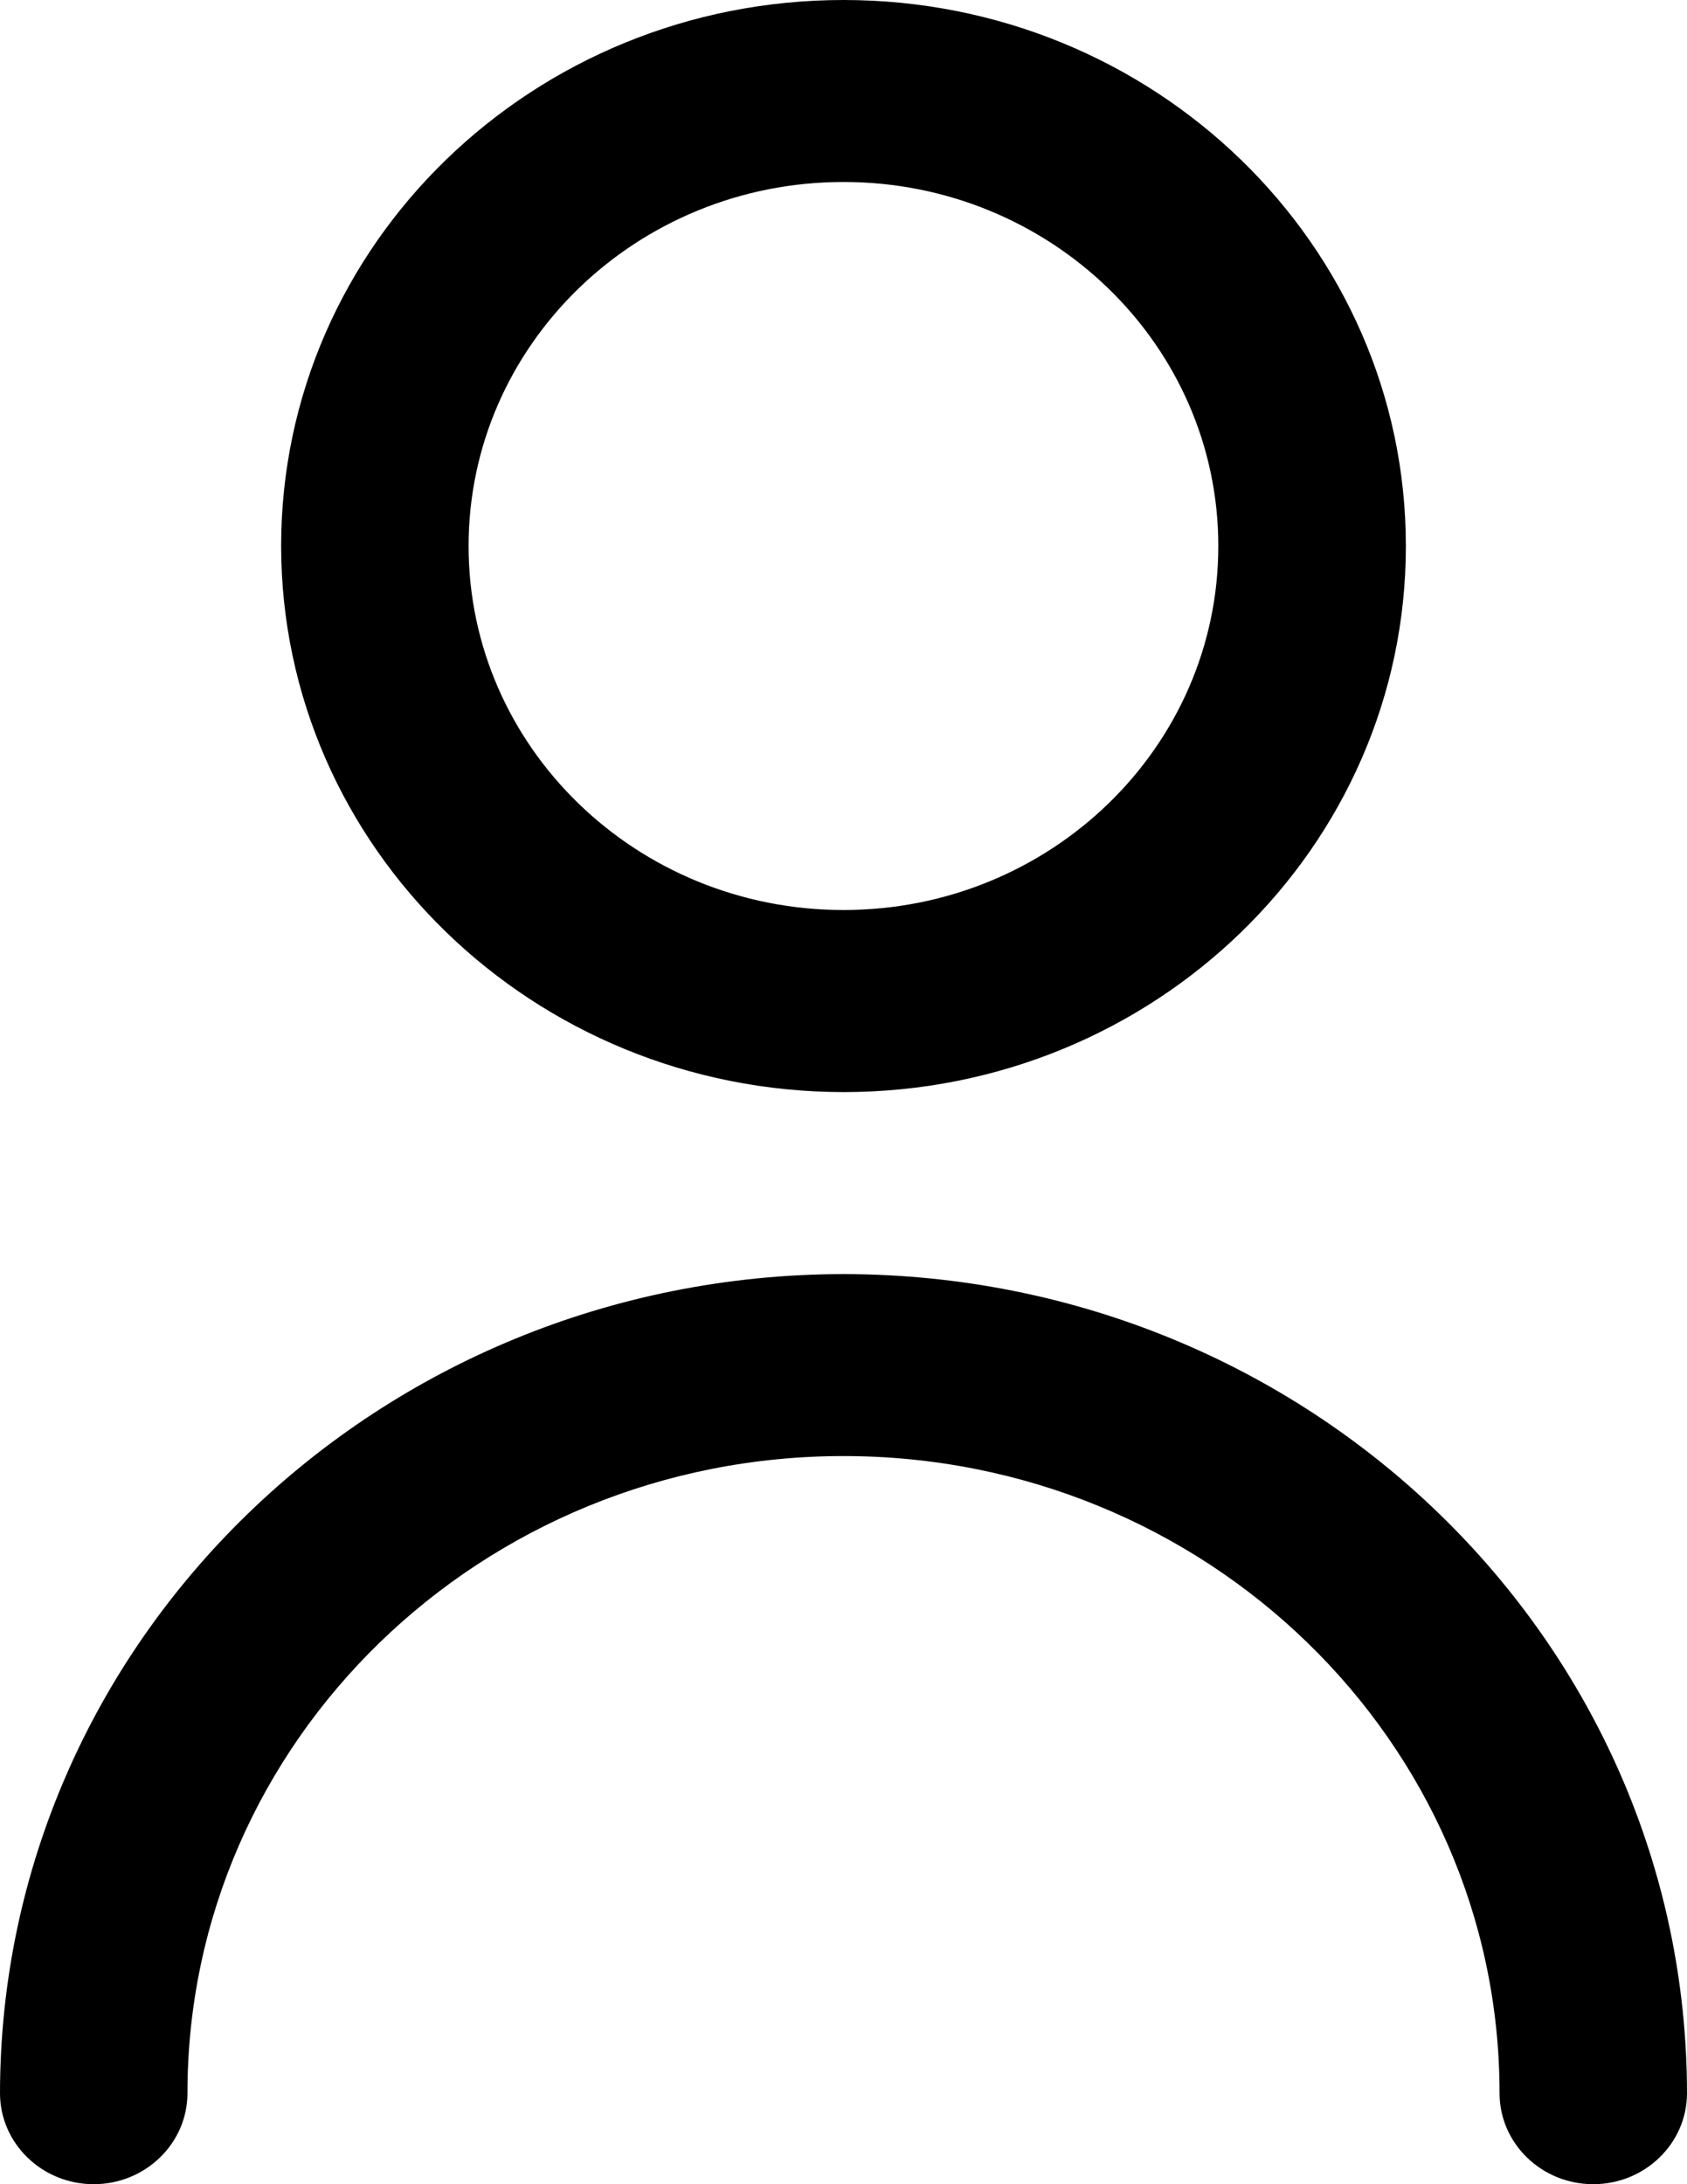
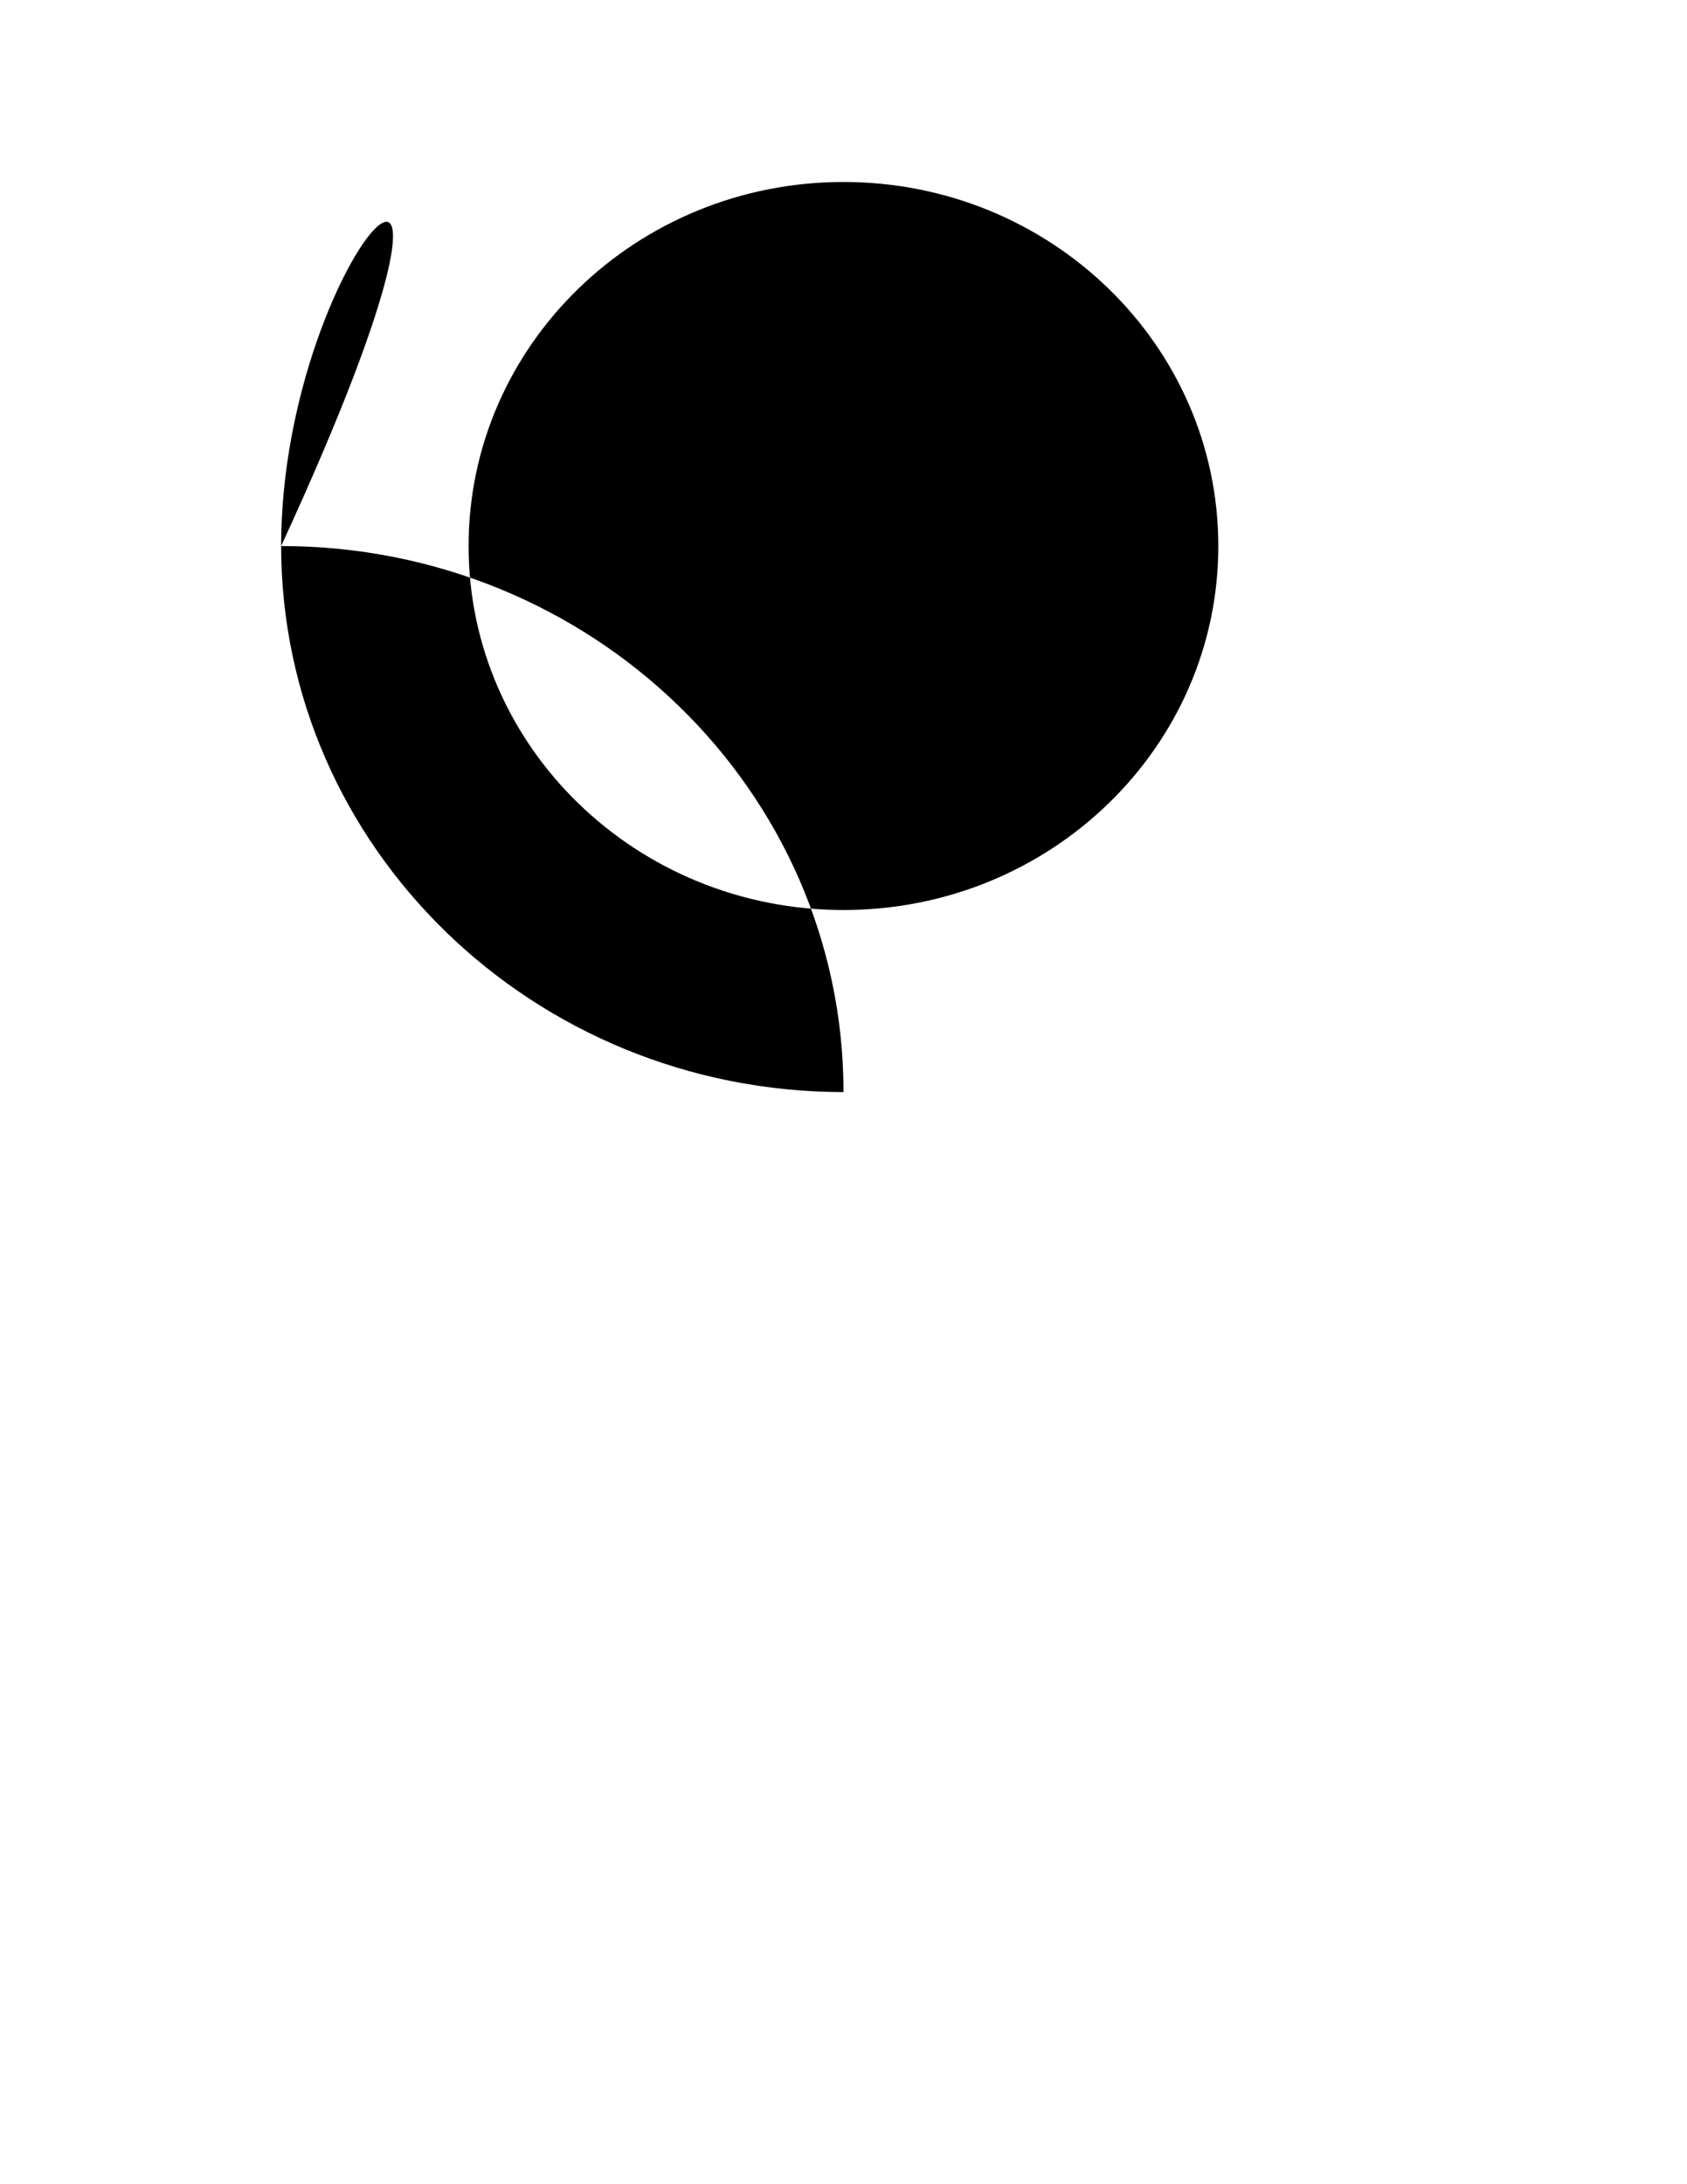
<svg xmlns="http://www.w3.org/2000/svg" version="1.1" id="레이어_1" x="0px" y="0px" width="17px" height="22px" viewBox="0 0 17 22" enable-background="new 0 0 17 22" xml:space="preserve">
  <g>
-     <path d="M8.5,11c3.129,0,5.667-2.462,5.667-5.5c0-3.038-2.538-5.5-5.667-5.5C5.37,0,2.833,2.462,2.833,5.5   C2.836,8.536,5.372,10.997,8.5,11z M8.5,1.833c2.086,0,3.777,1.642,3.777,3.667S10.586,9.166,8.5,9.166   c-2.086,0-3.778-1.641-3.778-3.666S6.414,1.833,8.5,1.833z" />
-     <path d="M8.5,12.833c-4.692,0.005-8.495,3.695-8.5,8.25C0,21.589,0.423,22,0.944,22s0.945-0.411,0.945-0.917   c0-3.544,2.959-6.417,6.611-6.417s6.611,2.873,6.611,6.417c0,0.506,0.423,0.917,0.944,0.917S17,21.589,17,21.083   C16.995,16.528,13.192,12.838,8.5,12.833z" />
+     <path d="M8.5,11c0-3.038-2.538-5.5-5.667-5.5C5.37,0,2.833,2.462,2.833,5.5   C2.836,8.536,5.372,10.997,8.5,11z M8.5,1.833c2.086,0,3.777,1.642,3.777,3.667S10.586,9.166,8.5,9.166   c-2.086,0-3.778-1.641-3.778-3.666S6.414,1.833,8.5,1.833z" />
  </g>
</svg>